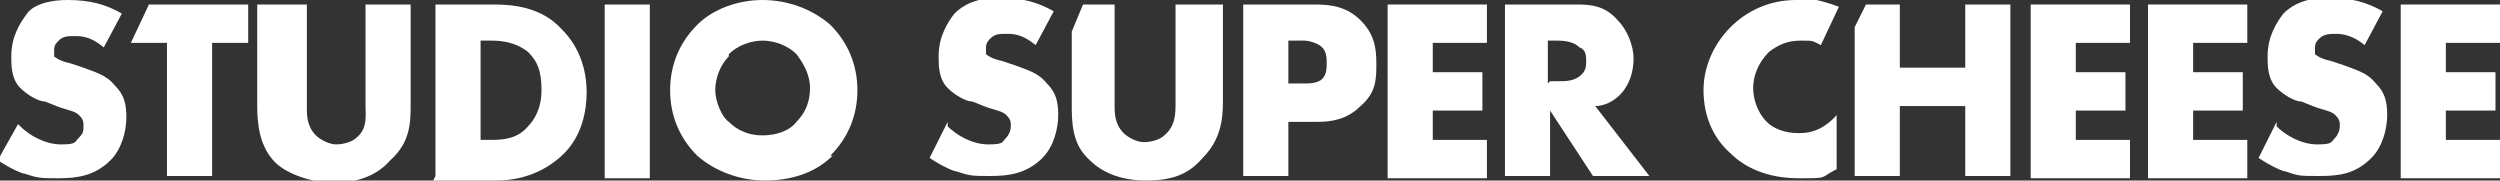
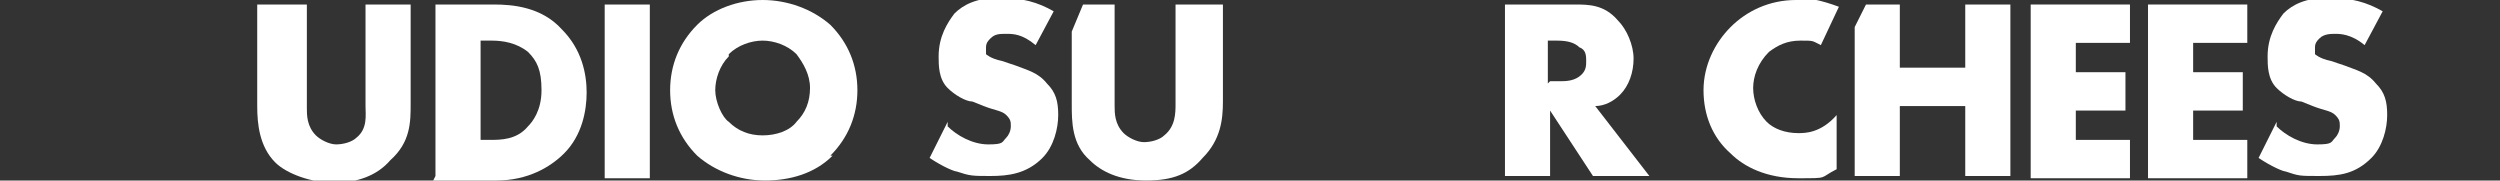
<svg xmlns="http://www.w3.org/2000/svg" id="_レイヤー_2" version="1.1" viewBox="0 0 110.8 8">
  <rect x="0" y="0" width="110.8" height="8" fill="#333333" stroke="none" />
  <defs>
    <style>
      .st0 {
        fill: #fff;
      }
    </style>
  </defs>
  <g id="TOP_画像">
    <g>
      <g>
-         <path class="st0" d="M.9,5.6c.4.4,1.1.8,1.8.8s.6-.1.8-.3.2-.3.2-.5,0-.3-.2-.5c-.2-.2-.5-.2-1-.4l-.5-.2c-.3,0-.8-.3-1.1-.6-.4-.4-.4-1-.4-1.4,0-.9.4-1.5.7-1.9C1.4.3,2,0,3,0s1.7.2,2.4.6l-.8,1.5c-.6-.5-1-.5-1.3-.5s-.5,0-.7.2c-.1.1-.2.2-.2.4s0,.2,0,.3c0,0,.2.2.7.3l.6.2c.5.2,1,.3,1.4.8.4.4.5.8.5,1.4s-.2,1.4-.7,1.9c-.7.7-1.5.8-2.3.8s-.9,0-1.5-.2c-.1,0-.6-.2-1.2-.6l.9-1.6h0Z" />
        <path class="st0" d="M13.6.2v4.6c0,.3,0,.8.4,1.2.2.2.6.4.9.4s.7-.1.9-.3c.5-.4.4-1,.4-1.4V.2h2v4.4c0,.8,0,1.7-.9,2.5-.6.7-1.5,1-2.5,1s-2.1-.4-2.6-.9c-.7-.7-.8-1.7-.8-2.5V.2h2Z" />
        <path class="st0" d="M19.3,7.8V.2h2.6c.8,0,2.1.1,3,1.1.9.9,1.1,2,1.1,2.8s-.2,1.9-1,2.7c-.6.6-1.6,1.2-3,1.2h-2.8,0ZM21.3,6.2h.4c.5,0,1.2,0,1.7-.6.2-.2.6-.7.6-1.6s-.2-1.3-.6-1.7c-.5-.4-1.1-.5-1.6-.5h-.5v4.3h0Z" />
        <path class="st0" d="M28.8.2v7.7h-2V.2h2Z" />
        <path class="st0" d="M36.9,6.9c-.8.8-1.9,1.1-3,1.1s-2.2-.4-3-1.1c-.8-.8-1.2-1.8-1.2-2.9s.4-2.1,1.2-2.9C31.6.4,32.7,0,33.8,0s2.2.4,3,1.1c.8.8,1.2,1.8,1.2,2.9s-.4,2.1-1.2,2.9ZM32.3,2.5c-.4.4-.6,1-.6,1.5s.3,1.2.6,1.4c.4.4.9.6,1.5.6s1.2-.2,1.5-.6c.4-.4.6-.9.6-1.5s-.3-1.1-.6-1.5c-.4-.4-1-.6-1.5-.6s-1.1.2-1.5.6h0Z" />
        <path class="st0" d="M42,5.6c.4.4,1.1.8,1.8.8s.6-.1.8-.3c.1-.1.2-.3.2-.5s0-.3-.2-.5c-.2-.2-.5-.2-1-.4l-.5-.2c-.3,0-.8-.3-1.1-.6-.4-.4-.4-1-.4-1.4,0-.9.4-1.5.7-1.9.4-.4,1-.7,2-.7s1.7.2,2.4.6l-.8,1.5c-.6-.5-1-.5-1.3-.5s-.5,0-.7.2c-.1.1-.2.2-.2.4s0,.2,0,.3c0,0,.2.2.7.3l.6.2c.5.2,1,.3,1.4.8.4.4.5.8.5,1.4s-.2,1.4-.7,1.9c-.7.7-1.5.8-2.3.8s-.9,0-1.5-.2c-.1,0-.6-.2-1.2-.6l.8-1.6h0Z" />
-         <path class="st0" d="M57.1,5.3v2.5h-2V.2h3.2c.7,0,1.4.1,2,.7.6.6.7,1.2.7,1.9s0,1.3-.7,1.9c-.6.6-1.3.7-1.9.7h-1.3ZM57.1,3.7h.7c.2,0,.6,0,.8-.2.2-.2.2-.5.2-.7s0-.5-.2-.7c-.2-.2-.6-.3-.8-.3h-.7v1.9Z" />
-         <path class="st0" d="M65.9,1.9h-2.4v1.3h2.2v1.7h-2.2v1.3h2.4v1.7h-4.4V.2h4.4v1.7h0Z" />
        <path class="st0" d="M69.8.2c.6,0,1.3,0,1.9.7.4.4.7,1.1.7,1.7s-.2,1.2-.6,1.6c-.3.3-.7.5-1.1.5l2.4,3.1h-2.5l-1.9-2.9v2.9h-2V.2h3.1,0ZM68.7,3.6h.4c.3,0,.7,0,1-.3.2-.2.2-.4.2-.6s0-.5-.3-.6c-.2-.2-.5-.3-1-.3h-.4v1.9h0Z" />
        <path class="st0" d="M94.4,1.9h-2.4v1.3h2.2v1.7h-2.2v1.3h2.4v1.7h-4.4V.2h4.4v1.7h0Z" />
        <path class="st0" d="M99.6,1.9h-2.4v1.3h2.2v1.7h-2.2v1.3h2.4v1.7h-4.4V.2h4.4v1.7h0Z" />
        <path class="st0" d="M100.9,5.6c.4.4,1.1.8,1.8.8s.6-.1.8-.3c.1-.1.2-.3.2-.5s0-.3-.2-.5c-.2-.2-.5-.2-1-.4l-.5-.2c-.3,0-.8-.3-1.1-.6-.4-.4-.4-1-.4-1.4,0-.9.4-1.5.7-1.9.4-.4,1-.7,2-.7s1.7.2,2.4.6l-.8,1.5c-.6-.5-1.1-.5-1.3-.5s-.5,0-.7.2c-.1.1-.2.2-.2.4s0,.2,0,.3c0,0,.2.2.7.3l.6.2c.5.2,1,.3,1.4.8.4.4.5.8.5,1.4s-.2,1.4-.7,1.9c-.7.7-1.4.8-2.3.8s-.9,0-1.5-.2c-.1,0-.6-.2-1.2-.6l.8-1.6h0Z" />
-         <path class="st0" d="M110.8,1.9h-2.4v1.3h2.2v1.7h-2.2v1.3h2.4v1.7h-4.4V.2h4.4v1.7h0Z" />
      </g>
-       <polygon class="st0" points="6.6 .2 5.8 1.9 7.4 1.9 7.4 7.8 9.4 7.8 9.4 1.9 11 1.9 11 .2 6.6 .2" />
      <path class="st0" d="M52.1.2v4.4c0,.4,0,1-.5,1.4-.2.2-.6.3-.9.3s-.7-.2-.9-.4c-.4-.4-.4-.9-.4-1.2V.2h-1.4l-.5,1.2v3.2c0,.8,0,1.8.8,2.5.5.5,1.3.9,2.5.9s1.9-.3,2.5-1c.8-.8.9-1.7.9-2.5V.2h-2Z" />
      <path class="st0" d="M79.6,0c-1.2,0-2.2.5-2.9,1.2-.7.7-1.2,1.7-1.2,2.8s.4,2.1,1.2,2.8c.6.6,1.6,1.1,3,1.1s.9,0,1.7-.4v-2.4c-.7.8-1.4.8-1.7.8-.6,0-1.1-.2-1.4-.5-.4-.4-.6-1-.6-1.5s.2-1.1.7-1.6c.4-.3.8-.5,1.4-.5s.5,0,.9.2l.8-1.7c-.8-.3-1.4-.4-1.8-.4Z" />
      <polygon class="st0" points="87.1 .2 87.1 3 84.2 3 84.2 .2 82.7 .2 82.2 1.2 82.2 7.8 84.2 7.8 84.2 4.7 87.1 4.7 87.1 7.8 89.1 7.8 89.1 .2 87.1 .2" />
    </g>
  </g>
</svg>